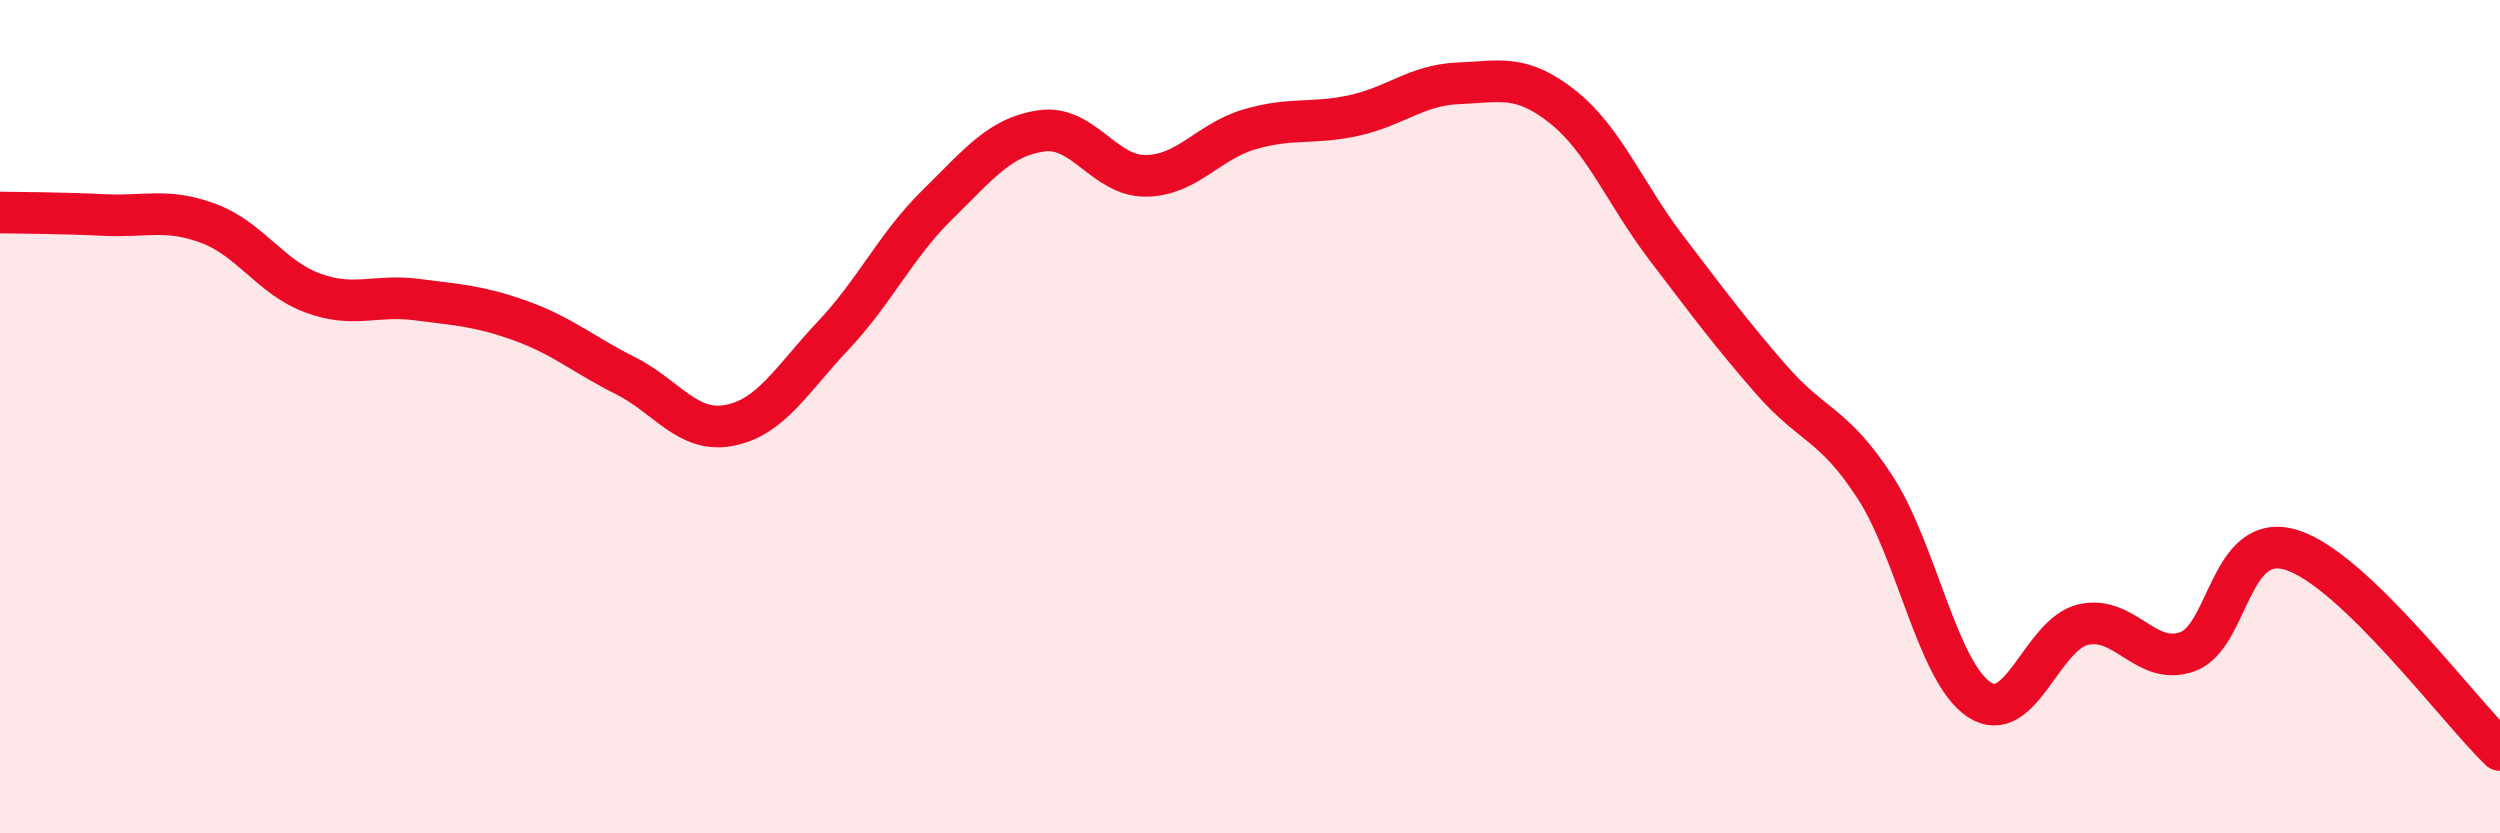
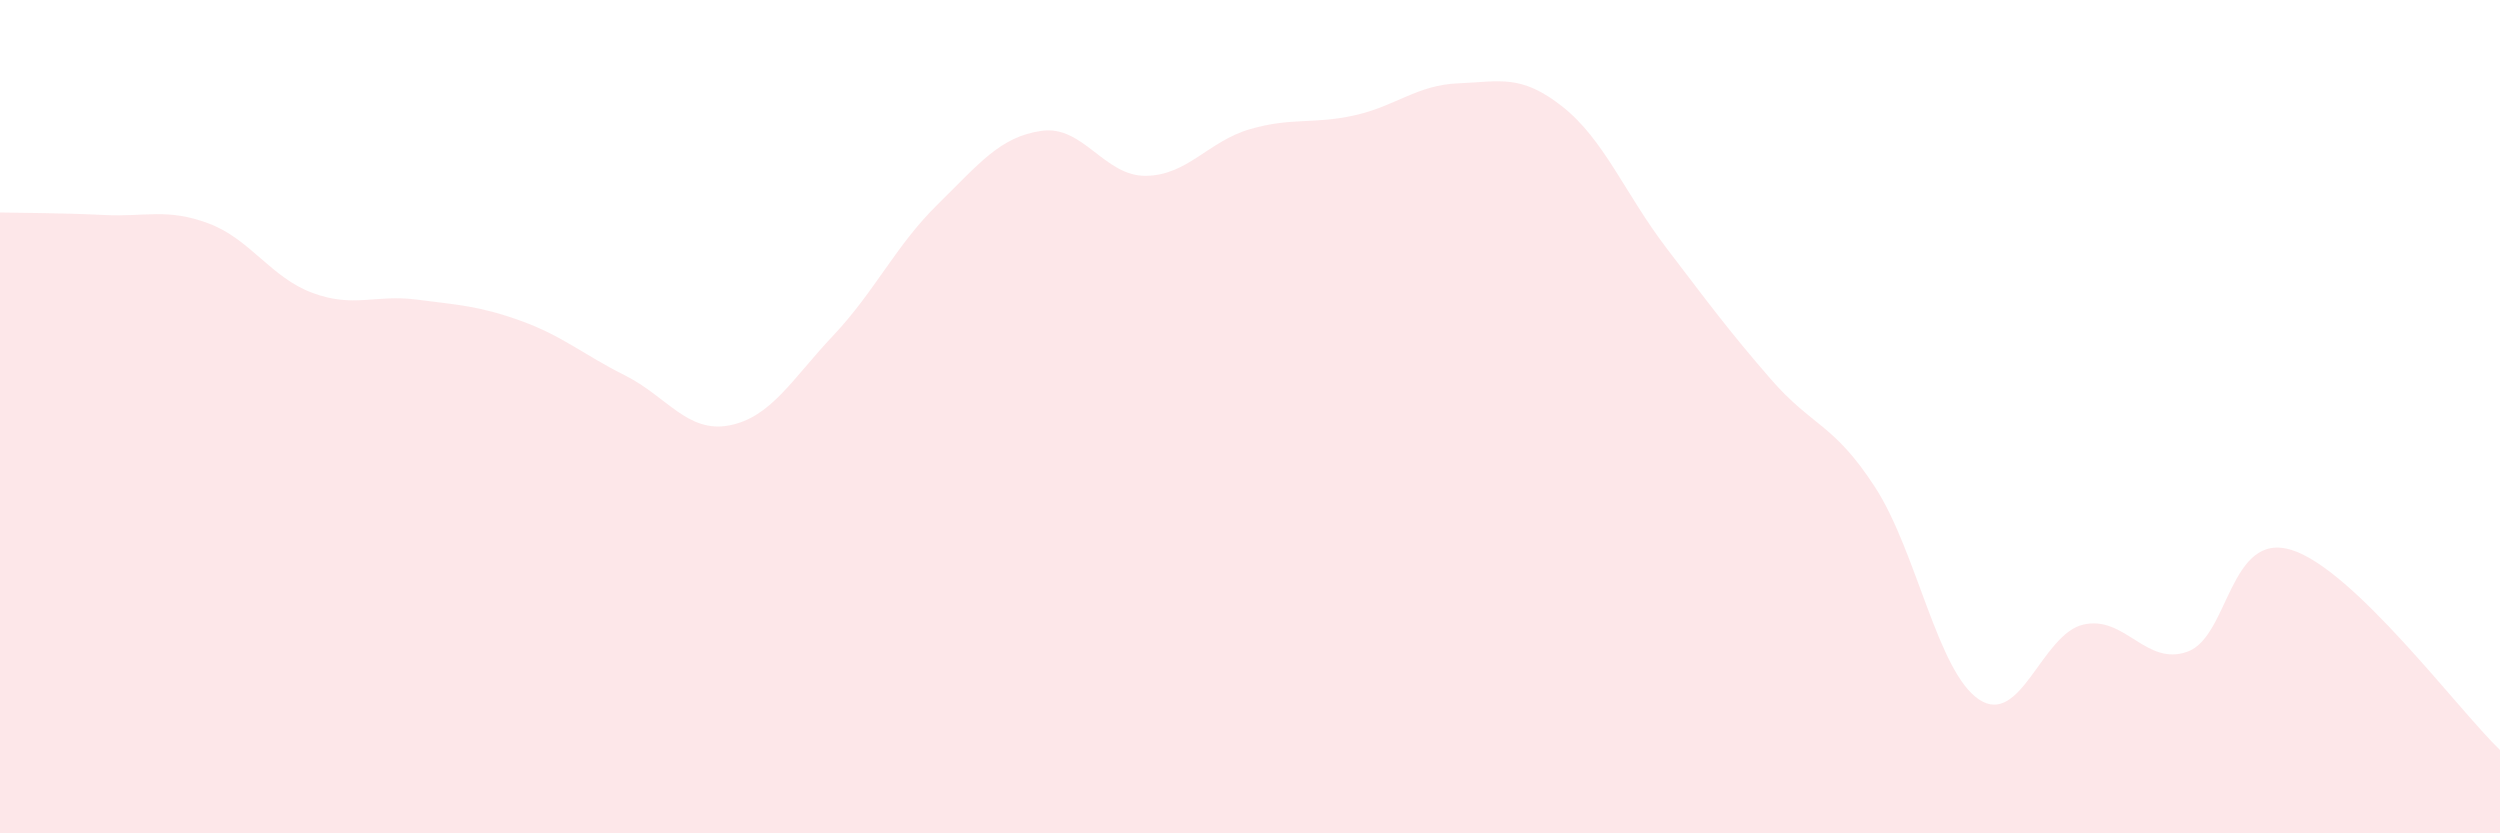
<svg xmlns="http://www.w3.org/2000/svg" width="60" height="20" viewBox="0 0 60 20">
  <path d="M 0,5.1 C 0.5,5.11 1.5,5.11 2.5,5.16 C 3.5,5.21 4,4.99 5,5.36 C 6,5.73 6.5,6.66 7.5,7.03 C 8.5,7.4 9,7.06 10,7.19 C 11,7.32 11.5,7.34 12.5,7.7 C 13.5,8.06 14,8.51 15,9.01 C 16,9.51 16.5,10.4 17.5,10.21 C 18.5,10.02 19,9.11 20,8.05 C 21,6.99 21.5,5.89 22.5,4.91 C 23.5,3.93 24,3.28 25,3.14 C 26,3 26.5,4.23 27.5,4.22 C 28.5,4.21 29,3.39 30,3.1 C 31,2.81 31.5,2.99 32.5,2.77 C 33.5,2.55 34,2.04 35,2 C 36,1.96 36.5,1.77 37.5,2.56 C 38.5,3.35 39,4.65 40,5.96 C 41,7.27 41.5,7.95 42.5,9.1 C 43.5,10.25 44,10.15 45,11.69 C 46,13.23 46.5,16.13 47.5,16.79 C 48.5,17.45 49,15.22 50,14.99 C 51,14.76 51.5,16 52.5,15.64 C 53.5,15.28 53.5,12.73 55,13.2 C 56.5,13.67 59,17.04 60,18L60 20L0 20Z" fill="#EB0A25" opacity="0.1" stroke-linecap="round" stroke-linejoin="round" />
-   <path d="M 0,5.1 C 0.5,5.11 1.5,5.11 2.5,5.16 C 3.5,5.21 4,4.99 5,5.36 C 6,5.73 6.5,6.66 7.5,7.03 C 8.5,7.4 9,7.06 10,7.19 C 11,7.32 11.5,7.34 12.5,7.7 C 13.5,8.06 14,8.51 15,9.01 C 16,9.51 16.5,10.4 17.5,10.21 C 18.5,10.02 19,9.11 20,8.05 C 21,6.99 21.5,5.89 22.5,4.91 C 23.5,3.93 24,3.28 25,3.14 C 26,3 26.5,4.23 27.5,4.22 C 28.5,4.21 29,3.39 30,3.1 C 31,2.81 31.5,2.99 32.5,2.77 C 33.5,2.55 34,2.04 35,2 C 36,1.96 36.5,1.77 37.5,2.56 C 38.5,3.35 39,4.65 40,5.96 C 41,7.27 41.5,7.95 42.5,9.1 C 43.5,10.25 44,10.15 45,11.69 C 46,13.23 46.5,16.13 47.5,16.79 C 48.5,17.45 49,15.22 50,14.99 C 51,14.76 51.5,16 52.5,15.64 C 53.5,15.28 53.5,12.73 55,13.2 C 56.5,13.67 59,17.04 60,18" stroke="#EB0A25" stroke-width="1" fill="none" stroke-linecap="round" stroke-linejoin="round" />
</svg>